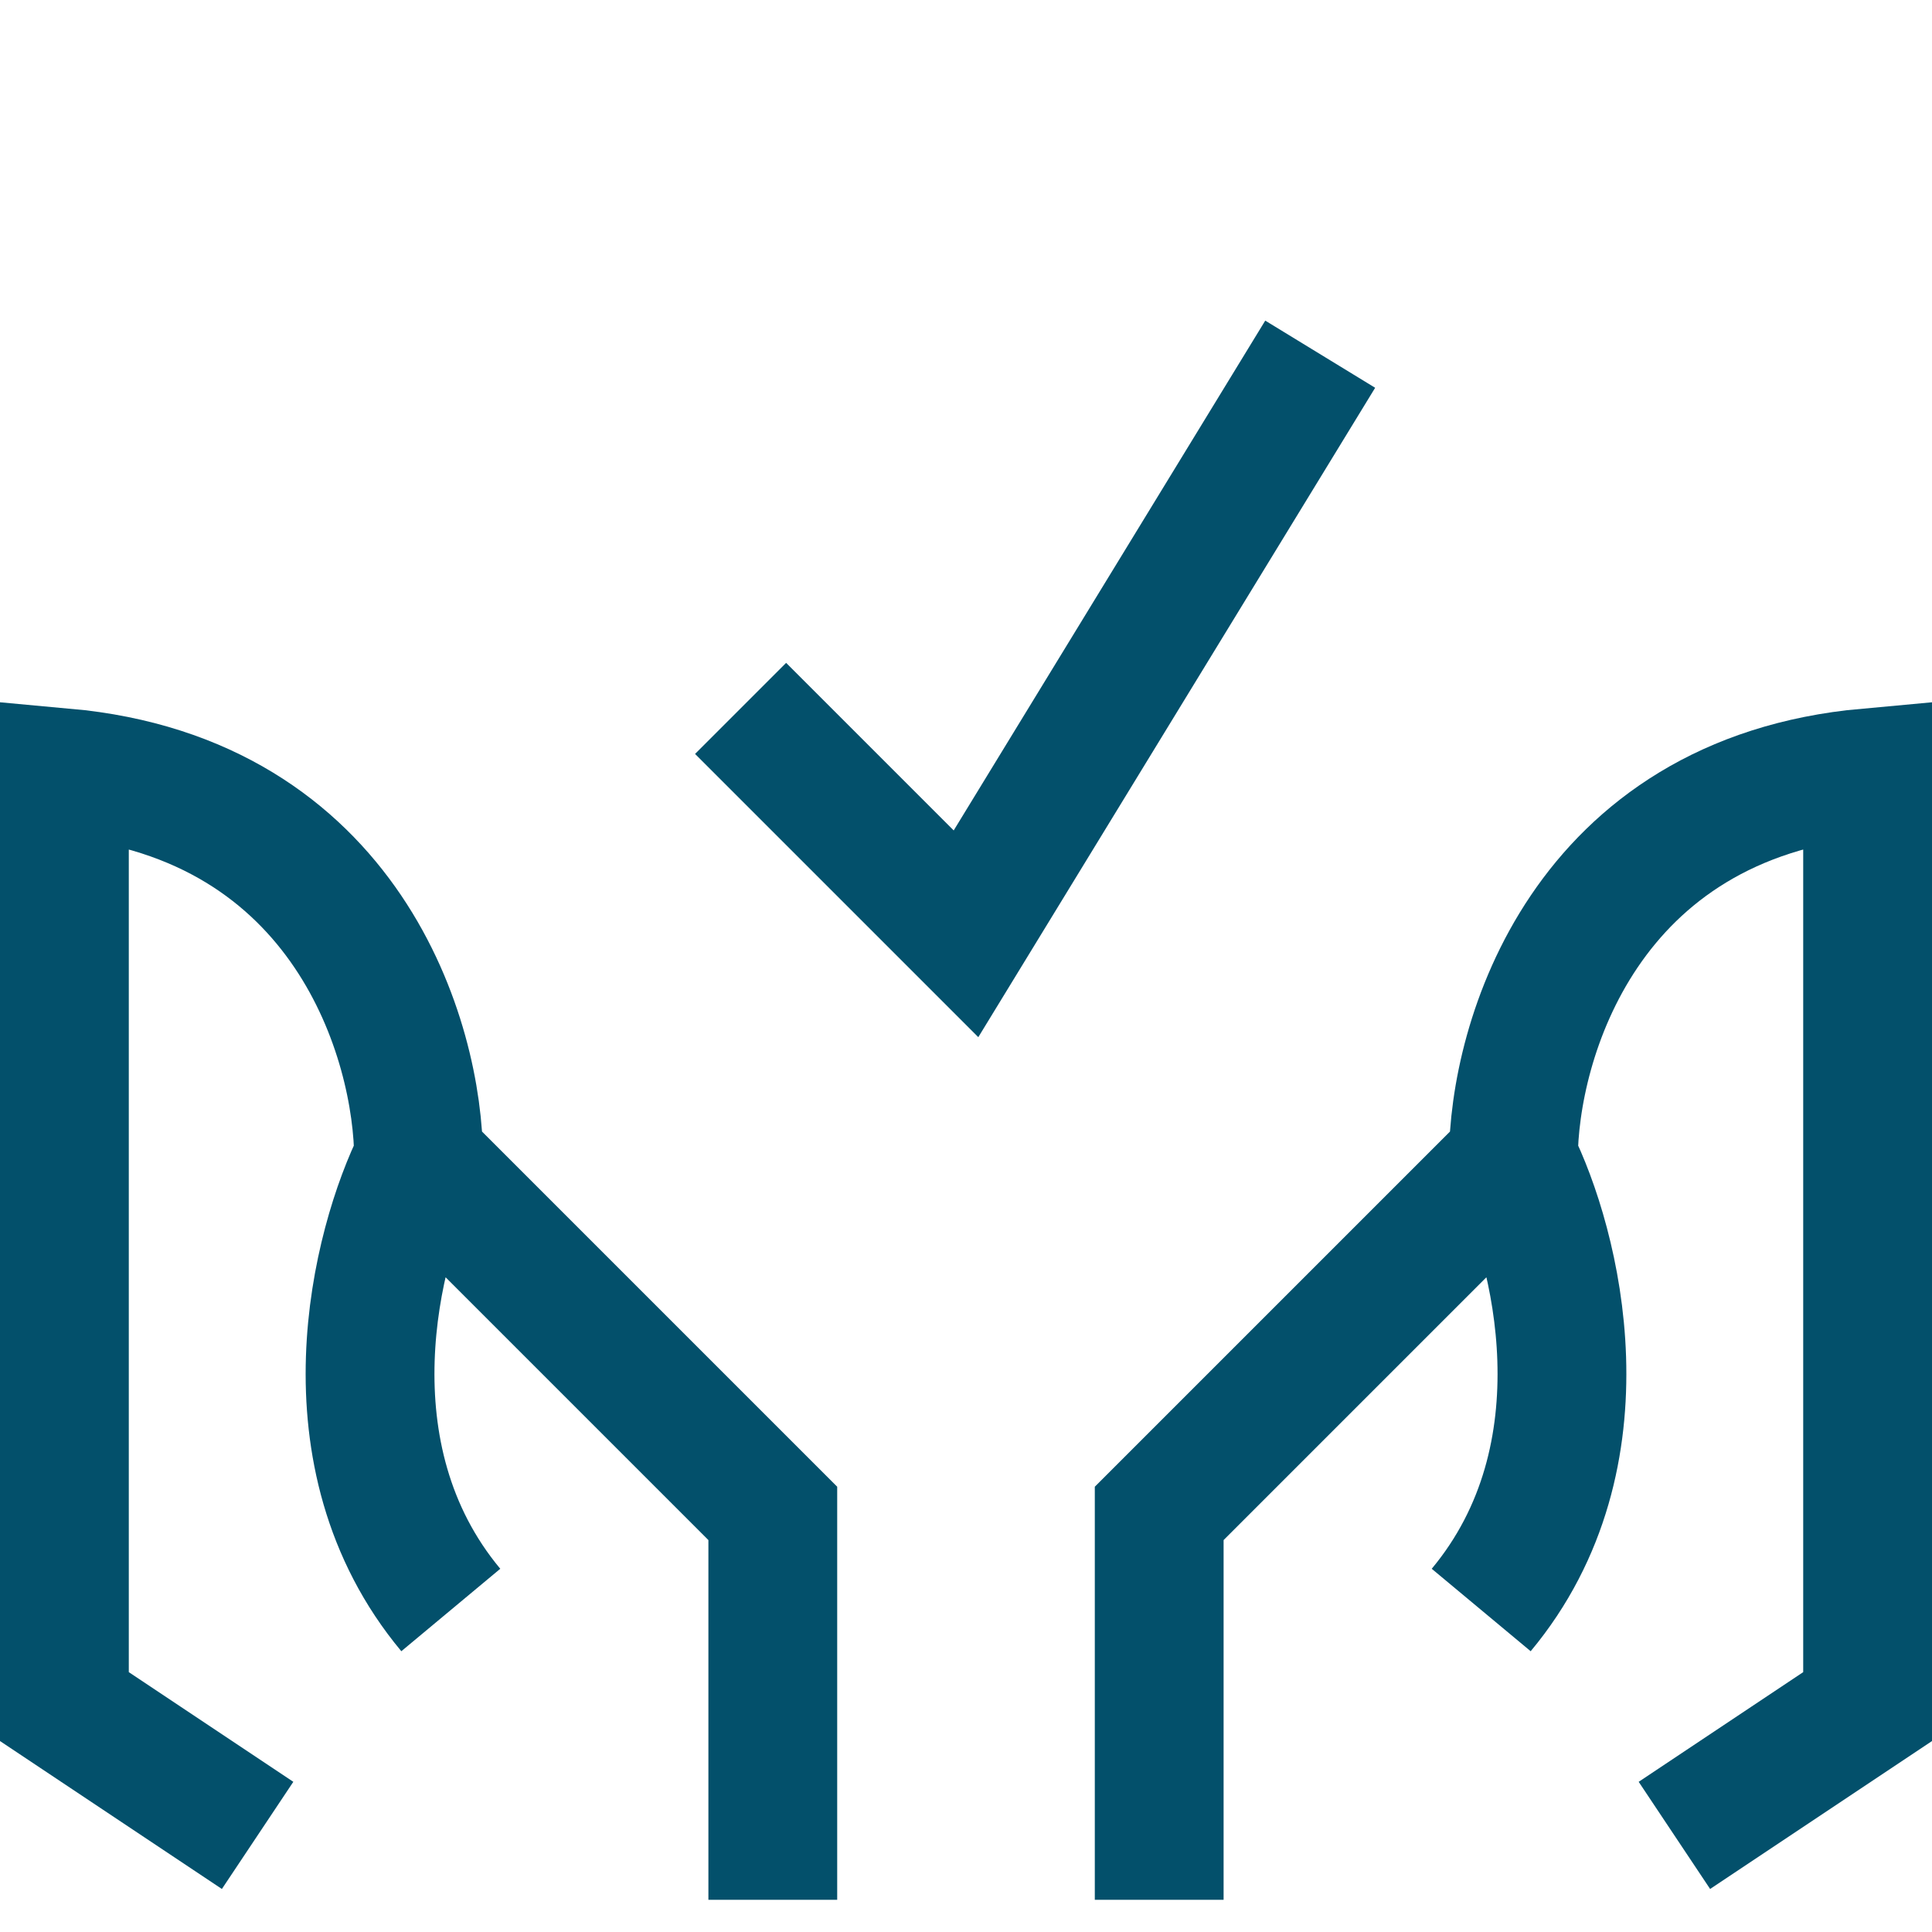
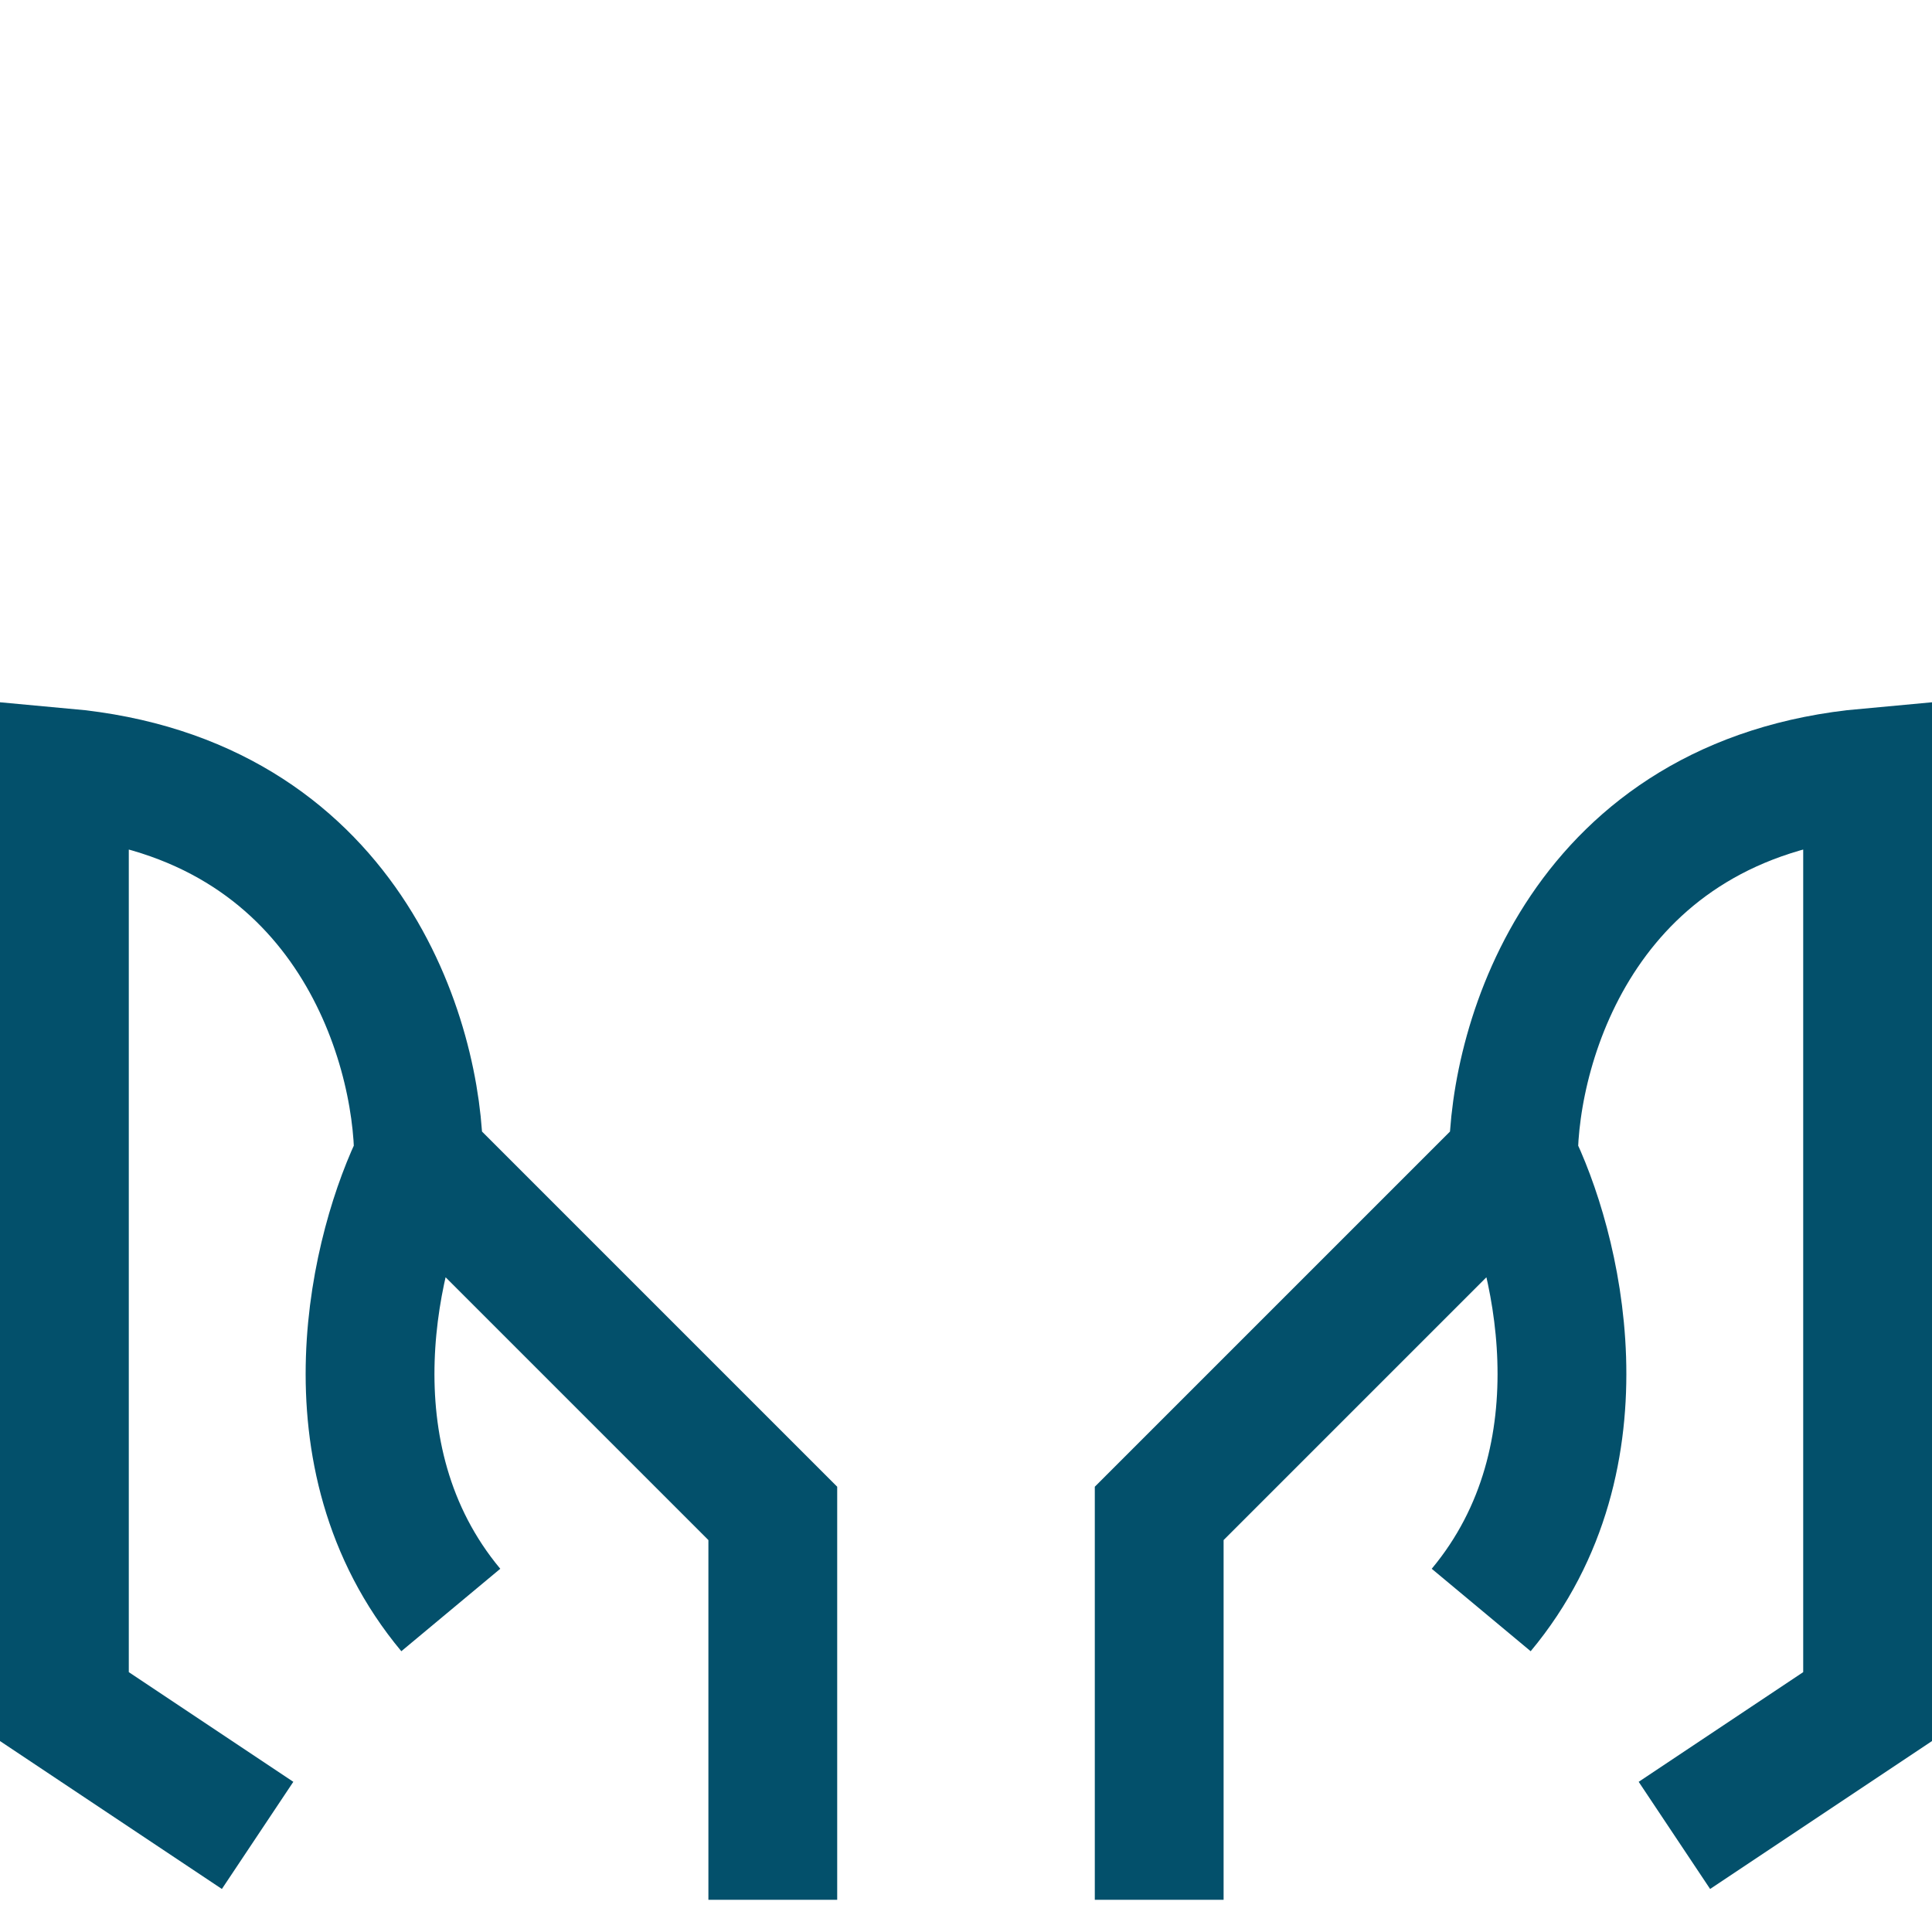
<svg xmlns="http://www.w3.org/2000/svg" width="30" height="30" viewBox="0 0 30 30" fill="none">
  <path d="M12 29.5V23.5L6.5 18M6.5 18C5.833 19.333 5 22.6 7 25M6.5 18C6.5 16.167 5.4 12.4 1 12V26.5L4 28.5" stroke="#03506B" stroke-width="2" />
  <path d="M18 29.5V23.5L23.5 18M23.5 18C24.167 19.333 25 22.6 23 25M23.5 18C23.5 16.167 24.6 12.4 29 12V26.5L26 28.5" stroke="#03506B" stroke-width="2" />
-   <path d="M11.5 11L15 14.5L20.5 5.5" stroke="#03506B" stroke-width="2" />
</svg>